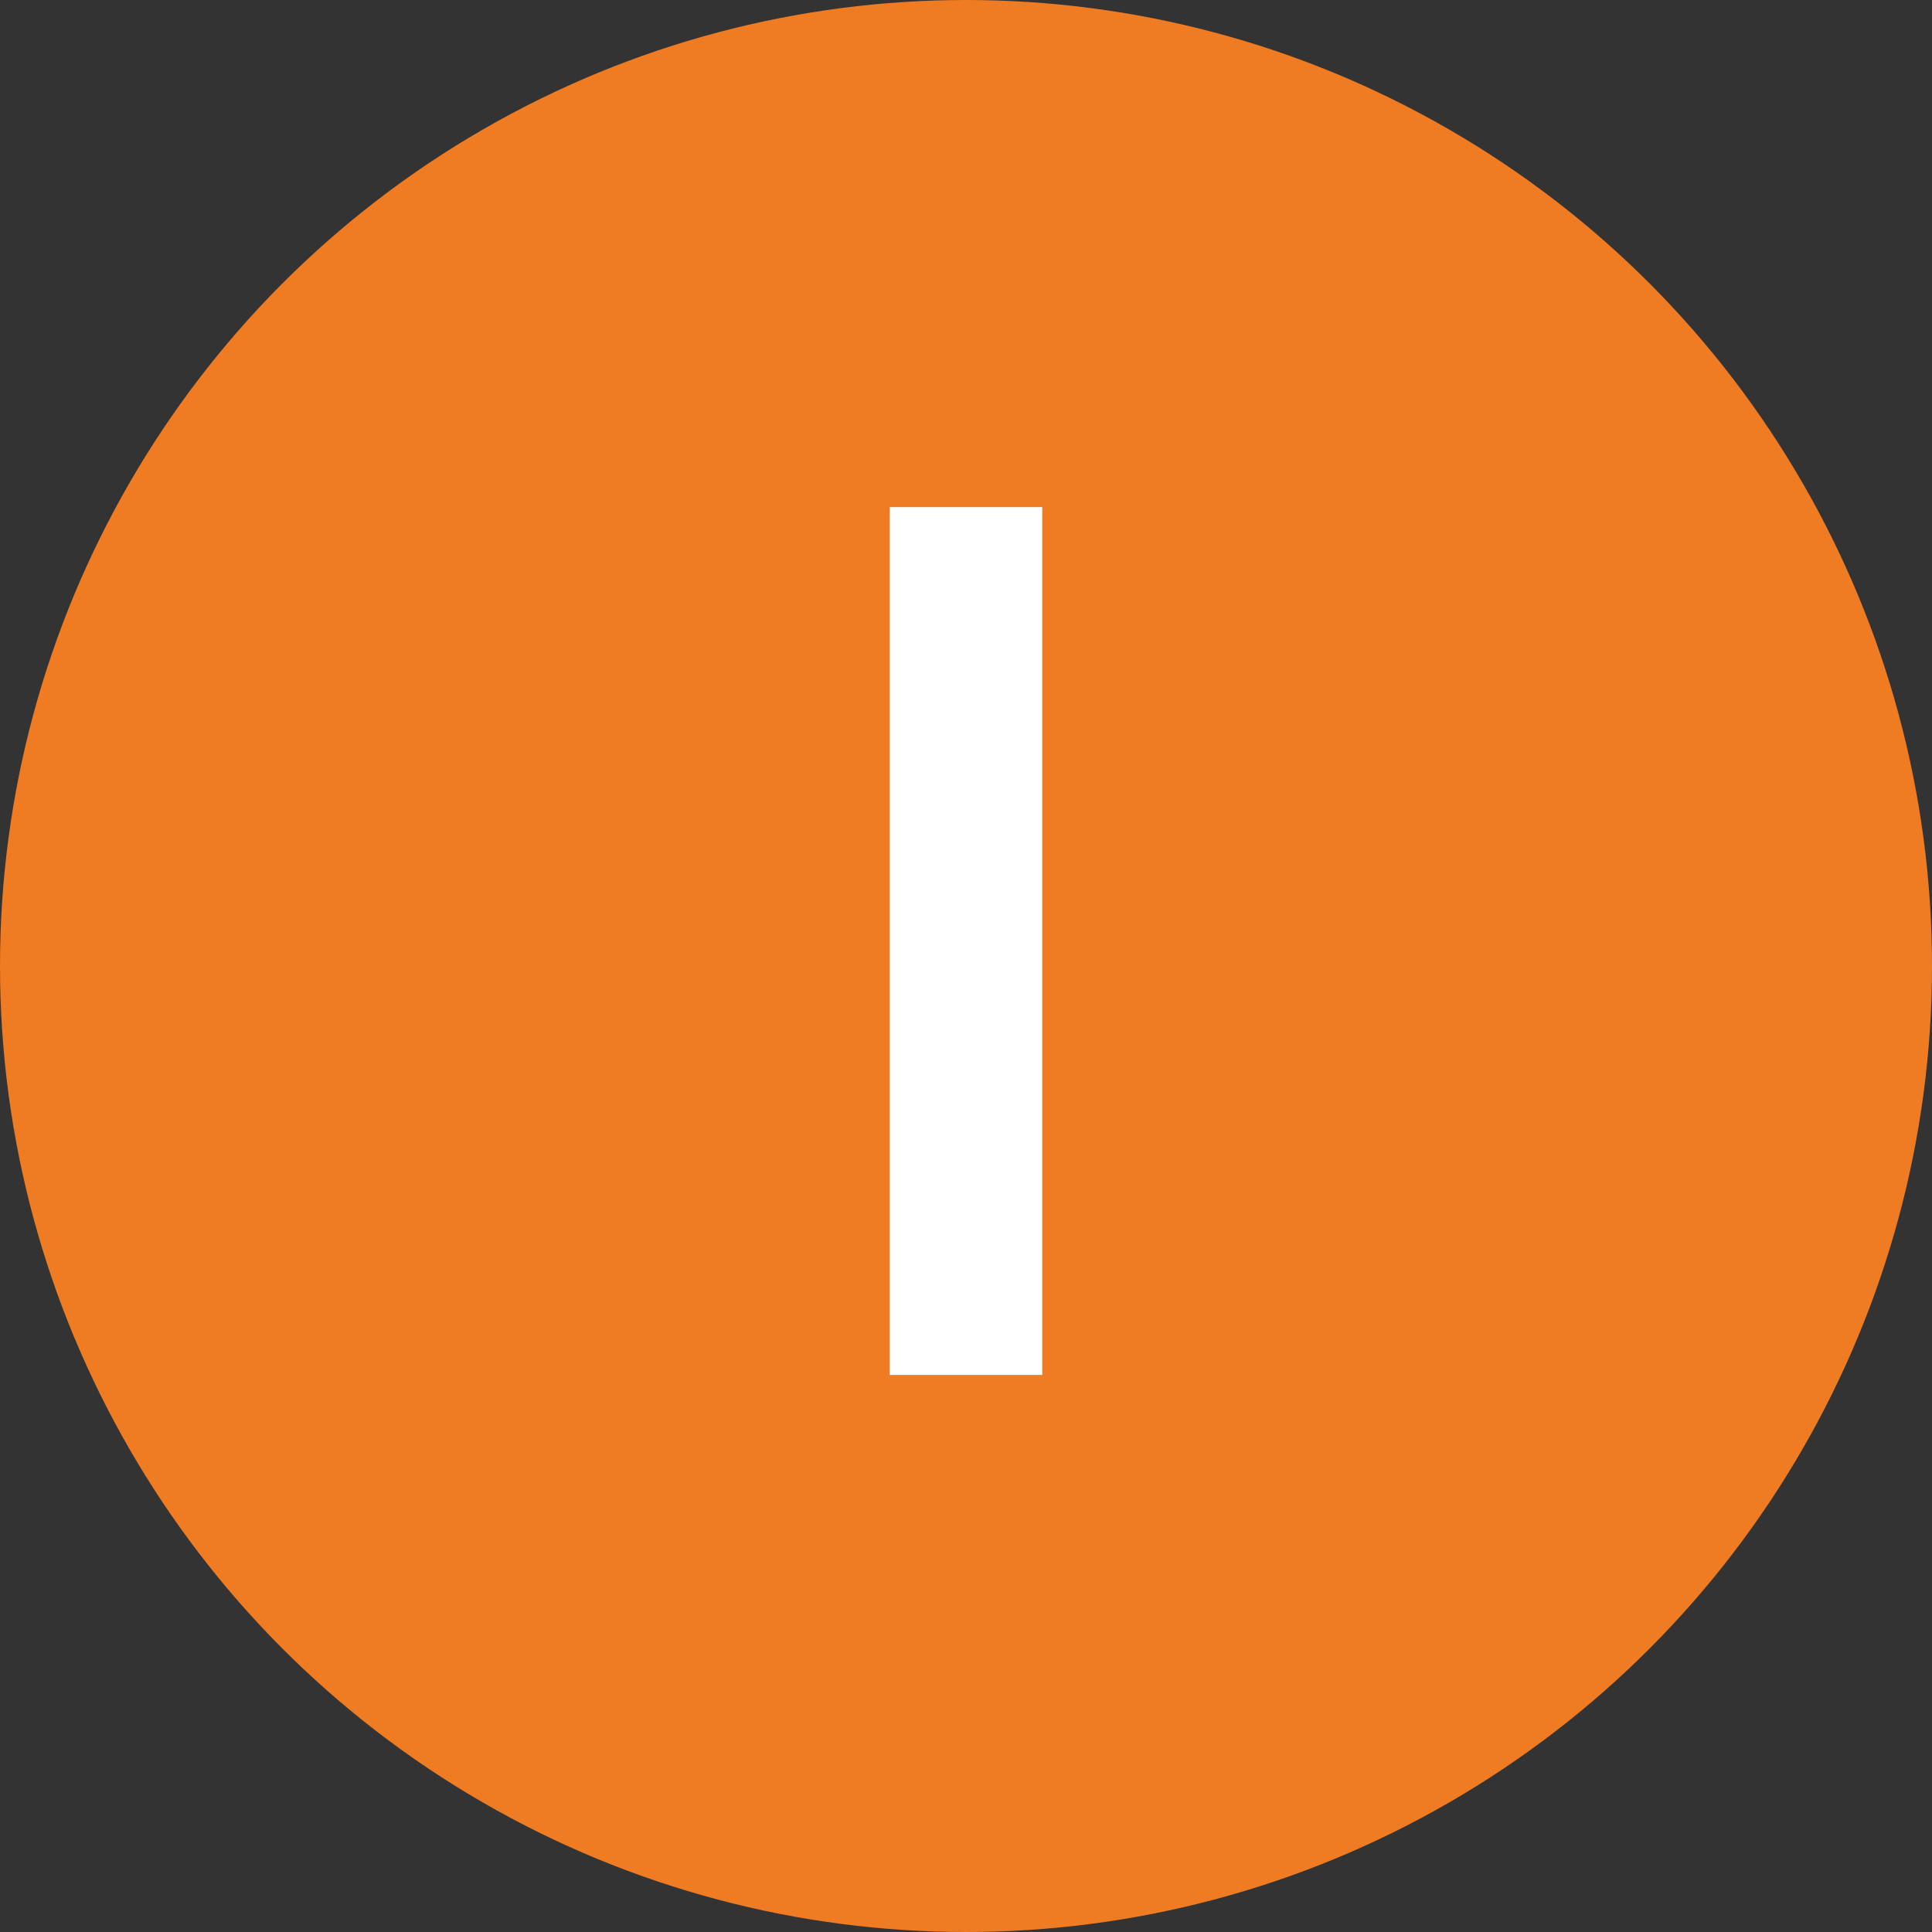
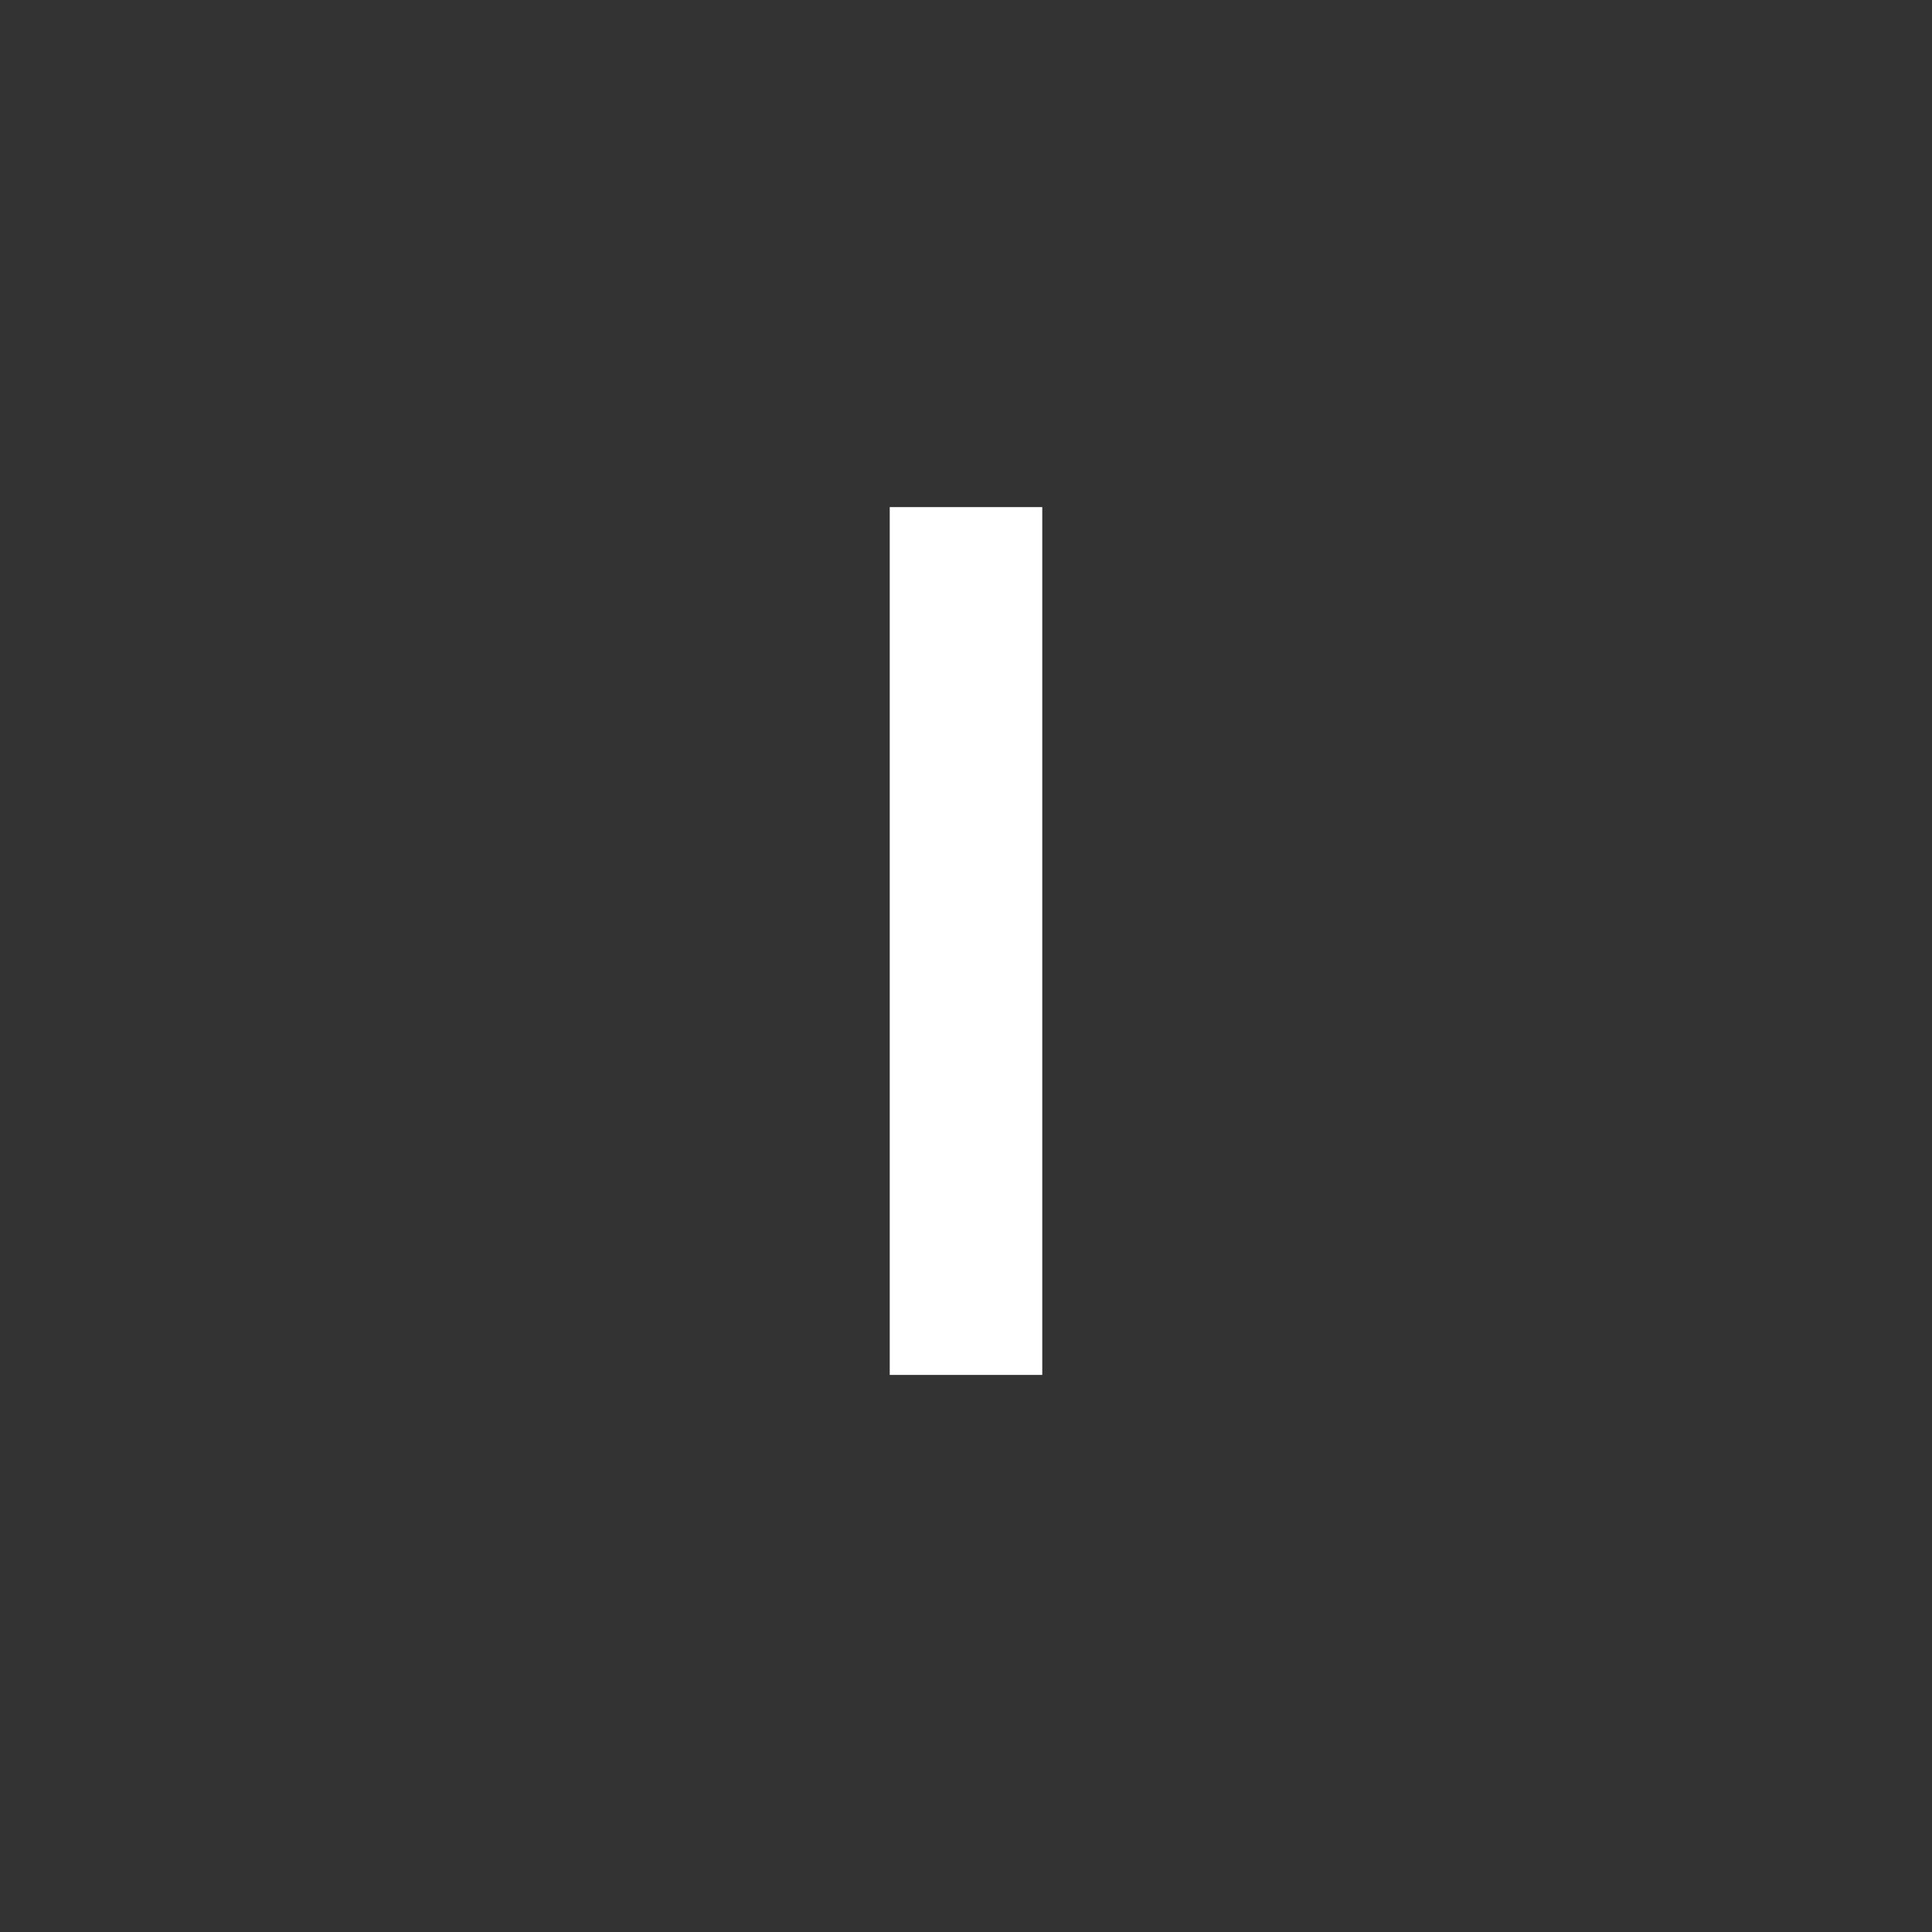
<svg xmlns="http://www.w3.org/2000/svg" width="38" height="38" viewBox="0 0 38 38">
  <rect x="0" y="0" width="38" height="38" fill="#333333" stroke="none" />
  <g id="グループ_27" data-name="グループ 27" transform="translate(-55 -1453)">
-     <circle id="楕円形_13" data-name="楕円形 13" cx="19" cy="19" r="19" transform="translate(55 1453)" fill="#ef7b22" />
    <path id="パス_138" data-name="パス 138" d="M1.5-17.026V.043h-3V-17.026Z" transform="translate(74 1480)" fill="#fff" />
  </g>
</svg>